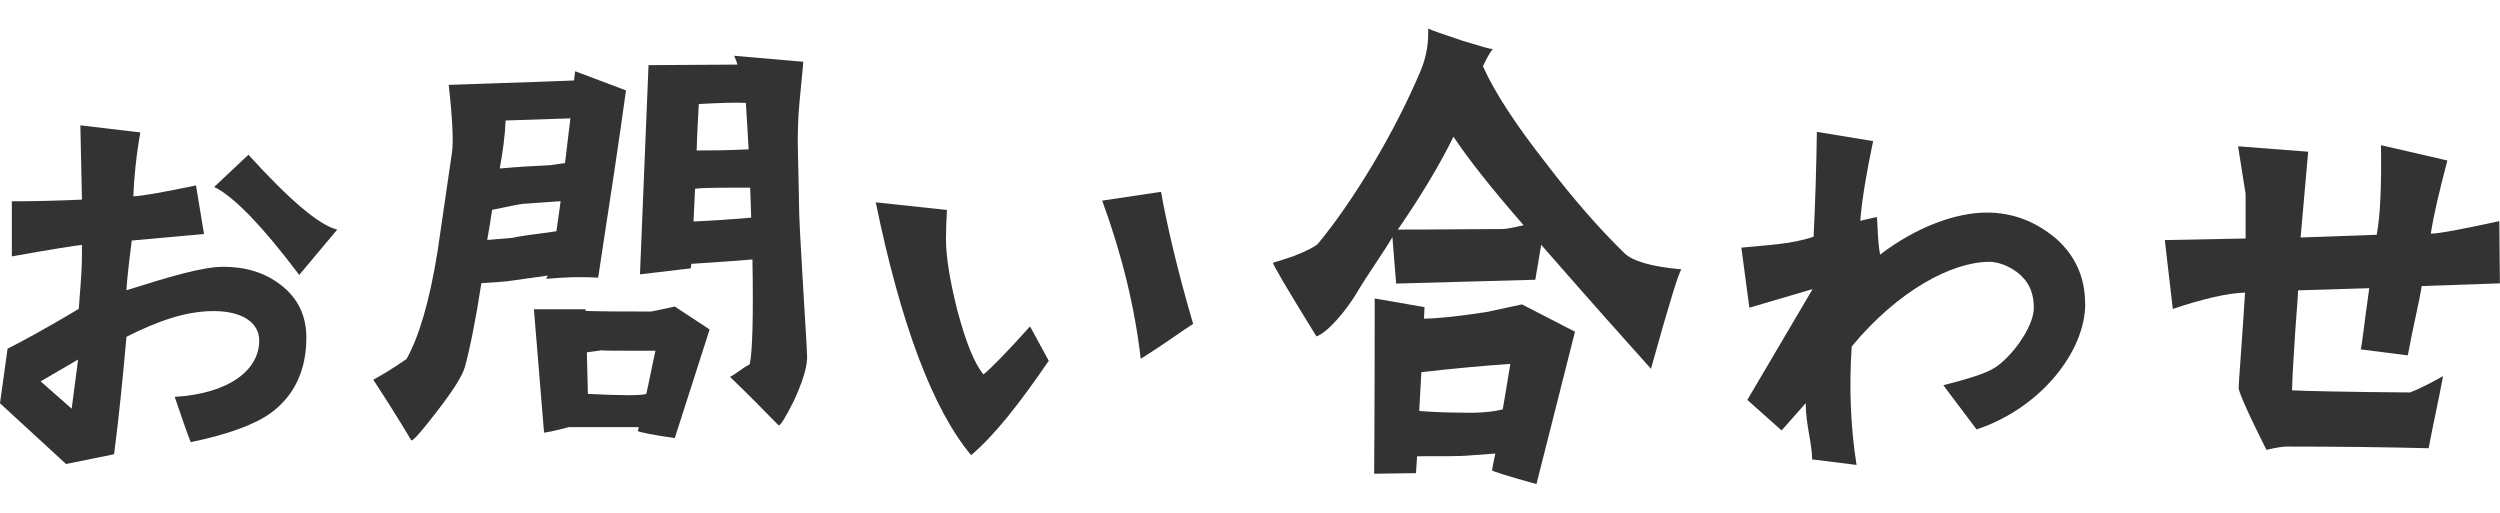
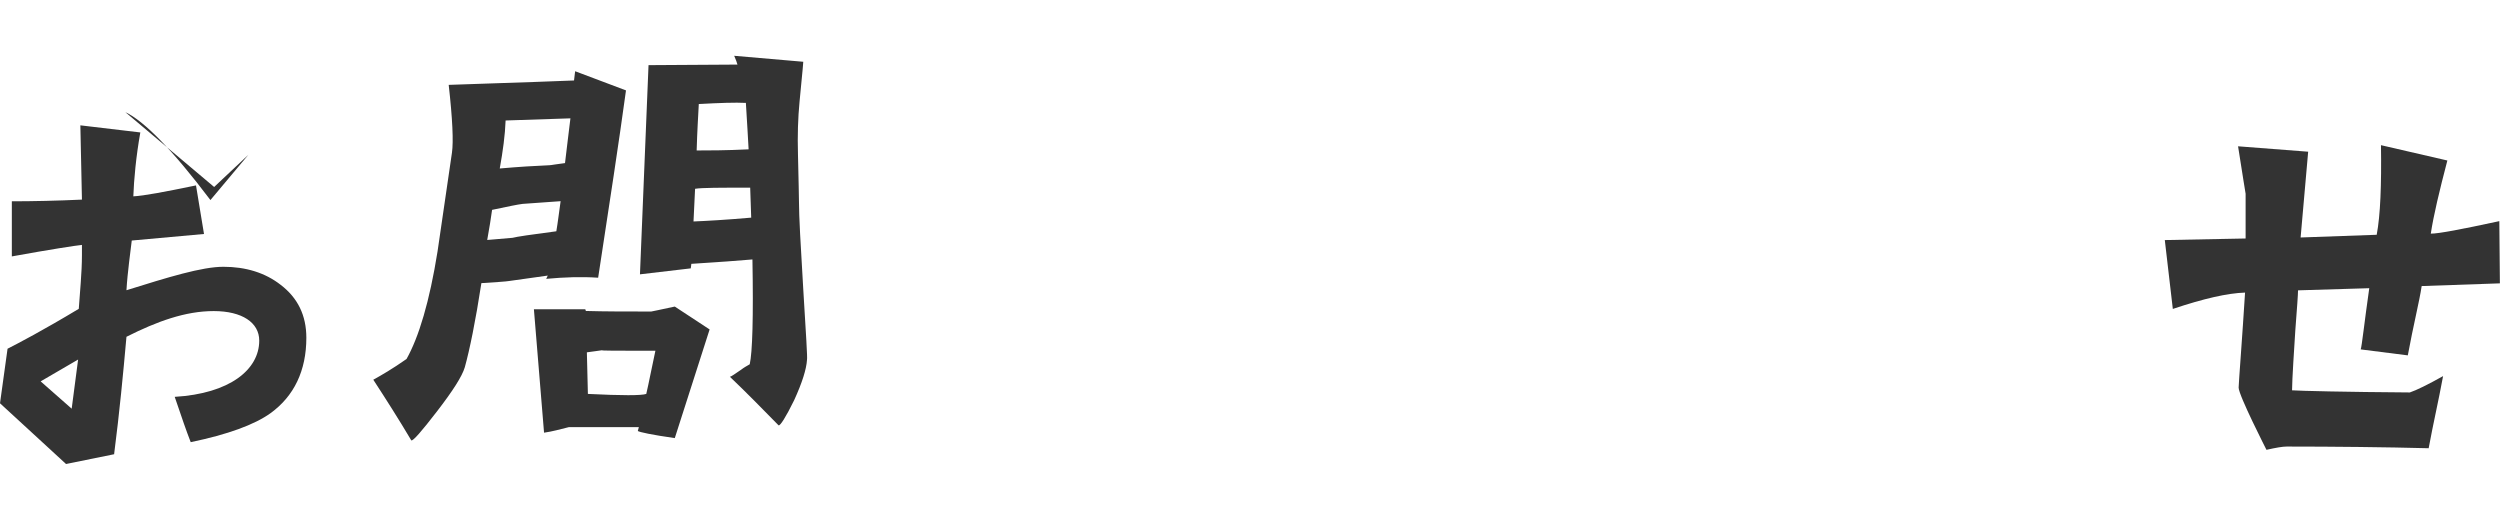
<svg xmlns="http://www.w3.org/2000/svg" id="a" data-name="レイヤー_1" viewBox="0 0 221.81 45.49">
  <defs>
    <style>
      .b {
        fill: none;
      }

      .c {
        fill: #333;
      }
    </style>
  </defs>
  <g>
-     <path class="c" d="M5.84,41.15L0,35.78l.67-4.84c.95-.48,3.18-1.65,6.32-3.54.09-1.4.28-3.2.28-4.75v-.92c-.52.05-2.75.39-6.22,1.02v-4.89c1.85,0,4.09-.05,6.22-.15l-.14-6.59,5.32.63c-.38,2.13-.57,4.21-.62,5.67.95-.05,2.75-.39,5.56-.97l.71,4.31-6.41.58c-.09.82-.38,2.81-.47,4.41,3.71-1.16,6.7-2.08,8.6-2.08,1.99,0,3.71.53,5.08,1.6,1.52,1.16,2.28,2.71,2.28,4.7,0,2.91-1.09,5.18-3.18,6.69-1.42,1.02-3.8,1.89-7.08,2.57-.43-1.11-.71-1.94-1.42-4.02,4.89-.29,7.5-2.42,7.5-4.99,0-1.6-1.52-2.62-4.04-2.62s-5.04.92-7.74,2.28c-.29,3.25-.62,6.73-1.09,10.37v.05l-4.28.87ZM3.61,33.84l2.75,2.42.57-4.36-3.33,1.94ZM19,16.59l3.04-2.86c3.66,4.02,6.27,6.25,7.88,6.64l-3.37,4.02c-3.37-4.46-5.89-7.02-7.55-7.8Z" />
+     <path class="c" d="M5.84,41.15L0,35.78l.67-4.84c.95-.48,3.18-1.65,6.32-3.54.09-1.4.28-3.2.28-4.75v-.92c-.52.05-2.75.39-6.22,1.02v-4.89c1.85,0,4.09-.05,6.22-.15l-.14-6.59,5.32.63c-.38,2.13-.57,4.21-.62,5.67.95-.05,2.75-.39,5.56-.97l.71,4.31-6.41.58c-.09.82-.38,2.81-.47,4.41,3.71-1.16,6.7-2.08,8.6-2.08,1.99,0,3.71.53,5.08,1.6,1.52,1.16,2.28,2.71,2.28,4.7,0,2.91-1.09,5.18-3.18,6.69-1.42,1.02-3.8,1.89-7.08,2.57-.43-1.11-.71-1.94-1.42-4.02,4.89-.29,7.5-2.42,7.5-4.99,0-1.6-1.52-2.62-4.04-2.62s-5.04.92-7.74,2.28c-.29,3.25-.62,6.73-1.09,10.37v.05l-4.28.87ZM3.61,33.84l2.75,2.42.57-4.36-3.33,1.94ZM19,16.59l3.04-2.86l-3.37,4.02c-3.37-4.46-5.89-7.02-7.55-7.8Z" />
    <path class="c" d="M36.49,39.07c-1.09-1.84-2.23-3.63-3.37-5.38.71-.39,1.71-.97,2.95-1.84,1.09-1.94,2.04-5.09,2.75-9.54.43-2.96.85-5.86,1.28-8.77.14-.97.05-3-.29-6.01,2.47-.1,6.18-.19,11.12-.39.05-.49.1-.78.1-.82l4.51,1.7c-.62,4.55-1.47,10.08-2.47,16.62-1.47-.1-2.99-.05-4.61.1.05-.1.09-.19.14-.29l-3.42.48c-.29.05-1.09.1-2.47.19-.52,3.39-1.04,5.91-1.47,7.46-.24.82-1.09,2.13-2.47,3.92-1.38,1.79-2.14,2.66-2.28,2.57ZM43.24,21.29l2.23-.19c.38-.1,1.66-.29,3.89-.58.14-.82.24-1.7.38-2.67l-3.37.24c-.43.05-1.33.24-2.71.53-.09.68-.24,1.6-.43,2.66ZM44.33,14.95c1.71-.15,3.18-.24,4.42-.29.14,0,.62-.1,1.38-.19.14-1.31.33-2.62.48-3.97l-5.75.19c-.05,1.31-.24,2.71-.52,4.26ZM51.98,27.59c1.71.05,3.66.05,5.8.05.05,0,.71-.15,2.09-.44l3.09,2.03-3.09,9.64c-2.04-.29-3.14-.53-3.28-.63l.09-.34h-6.22c-.76.19-1.47.39-2.19.49l-.9-10.95h4.56l.05.15ZM52.07,31.27l.09,3.68c3.04.15,4.75.15,5.18,0,.24-1.02.47-2.28.81-3.83-3.42,0-4.99,0-4.7-.05-.29.05-.76.1-1.38.19ZM61.29,23.81l-4.51.53.76-18.56,7.89-.05c-.05-.19-.14-.44-.29-.78l6.13.53c-.05.78-.19,1.94-.33,3.54-.14,1.45-.19,3-.14,4.7.05,2.33.09,3.73.09,4.26,0,1.16.14,3.73.38,7.7.24,3.97.38,6.06.33,6.25-.05.82-.43,2.03-1.14,3.58-.76,1.55-1.24,2.28-1.38,2.23-1.42-1.45-2.85-2.91-4.32-4.31.09,0,.43-.24,1-.63.24-.19.52-.34.76-.48.24-1.07.33-4.17.24-9.3-1.19.1-2.99.24-5.42.39l-.05.39ZM61.52,19.65c1.24-.05,2.95-.15,5.13-.34l-.09-2.66c-2.66,0-4.28,0-4.89.1l-.14,2.91ZM61.81,13.35c1,0,2.57,0,4.61-.1-.05-1.02-.14-2.37-.24-4.07v-.05c-.95-.05-2.33,0-4.18.1-.05.97-.14,2.37-.19,4.12Z" />
-     <path class="c" d="M86.16,40.38c-3.37-4.02-6.22-11.53-8.46-22.43l6.32.68c-.05.87-.09,1.74-.09,2.57,0,1.55.33,3.63,1,6.3.76,2.86,1.52,4.75,2.33,5.72.71-.58,2.09-1.99,4.13-4.26l1.66,3.05c-2.66,3.88-4.75,6.54-6.89,8.38ZM101.21,31.85c-.52-4.55-1.66-9.25-3.42-14.05l5.22-.78c.52,2.91,1.42,6.83,2.85,11.72-.95.58-2.19,1.55-4.66,3.1Z" />
-     <path class="c" d="M144.11,22.45c.76.73,2.42,1.21,5.08,1.45-.19.1-1.09,3-2.71,8.82-2.18-2.42-5.42-6.06-9.74-11l-.52,3.1-12.35.34-.33-4.12c-.85,1.45-2.28,3.44-3.13,4.89-.95,1.6-2.57,3.54-3.61,3.92-2.66-4.31-3.94-6.49-3.85-6.54.67-.19,1.24-.39,1.81-.58,1.23-.48,1.95-.87,2.18-1.11,3.23-3.92,6.79-9.88,9.07-15.26.86-2.04.67-3.44.71-3.83.24.14,1.24.48,2.99,1.07,1.76.53,2.66.82,2.76.73-.19.19-.52.73-.9,1.55,1.09,2.42,2.99,5.28,5.65,8.67,2.33,3.05,4.61,5.67,6.89,7.9ZM135.04,27.01l4.7,2.42-3.42,13.52c-2.47-.68-3.8-1.11-3.94-1.21,0-.1.1-.58.29-1.5l-2.57.19c-.62.05-2.09.05-4.37.05l-.1,1.5-3.71.05c0-.48.05-5.67.05-15.55l4.42.77-.05,1.02c1.09,0,2.95-.19,5.51-.58.05,0,1.09-.24,3.18-.68ZM135.18,19.98c-2.75-3.15-4.84-5.77-6.22-7.85-1.24,2.52-2.9,5.28-4.94,8.24,3.71,0,6.79-.05,9.31-.05.24,0,.86-.1,1.85-.34ZM133.99,32.29c-2.28.15-4.89.39-7.88.73l-.19,3.44c1.24.1,2.47.15,3.75.15,1.47.05,2.71-.05,3.66-.29.14-.87.38-2.18.67-4.02Z" />
-     <path class="c" d="M185.01,26.96c0,4.21-3.94,9.25-9.64,11.14l-2.95-3.92c2.28-.58,3.8-1.07,4.47-1.5,1.42-.82,3.56-3.58,3.56-5.38,0-1.11-.33-2.04-1-2.71-.62-.68-1.85-1.36-2.95-1.36-3.28,0-8.08,2.52-12.21,7.51-.24,3.63-.1,7.17.43,10.51l-3.94-.49c0-1.4-.57-3.1-.57-4.99l-2.14,2.42-3.04-2.71,5.79-9.83-5.61,1.65-.71-5.33c2.37-.24,4.42-.29,6.41-.97.14-2.86.24-5.96.29-9.3l4.99.82c-.62,2.96-1,5.28-1.14,7.07l1.47-.34c.09.68.05,2.08.29,3.34,3.23-2.47,6.75-3.73,9.45-3.73,2.33,0,4.32.78,6.13,2.28,1.76,1.55,2.61,3.49,2.61,5.81Z" />
    <path class="c" d="M192.78,27.4l-.71-6.1,7.17-.14v-3.97s-.24-1.45-.67-4.21l6.22.48-.67,7.61,6.75-.24c.33-1.74.43-4.41.38-7.95l5.89,1.36c-.71,2.71-1.23,4.89-1.47,6.49.71,0,2.75-.39,6.08-1.11l.05,5.52-6.94.24c-.19,1.31-.76,3.58-1.23,6.15l-4.18-.53c.1-.24.33-2.42.76-5.43l-6.32.19c0,.39-.09,1.55-.24,3.54-.09,1.45-.29,4.41-.29,5.33.71.05,4.7.15,10.45.19.57-.19,1.57-.68,2.95-1.45-.43,2.33-.85,4.07-1.28,6.4-3.75-.1-8.5-.15-12.59-.15-.38,0-.95.1-1.8.29,0,0-2.47-4.84-2.47-5.52,0-.34.33-4.55.57-8.43-1.57.05-3.66.53-6.41,1.45Z" />
  </g>
-   <rect class="b" width="221.81" height="45.49" />
</svg>